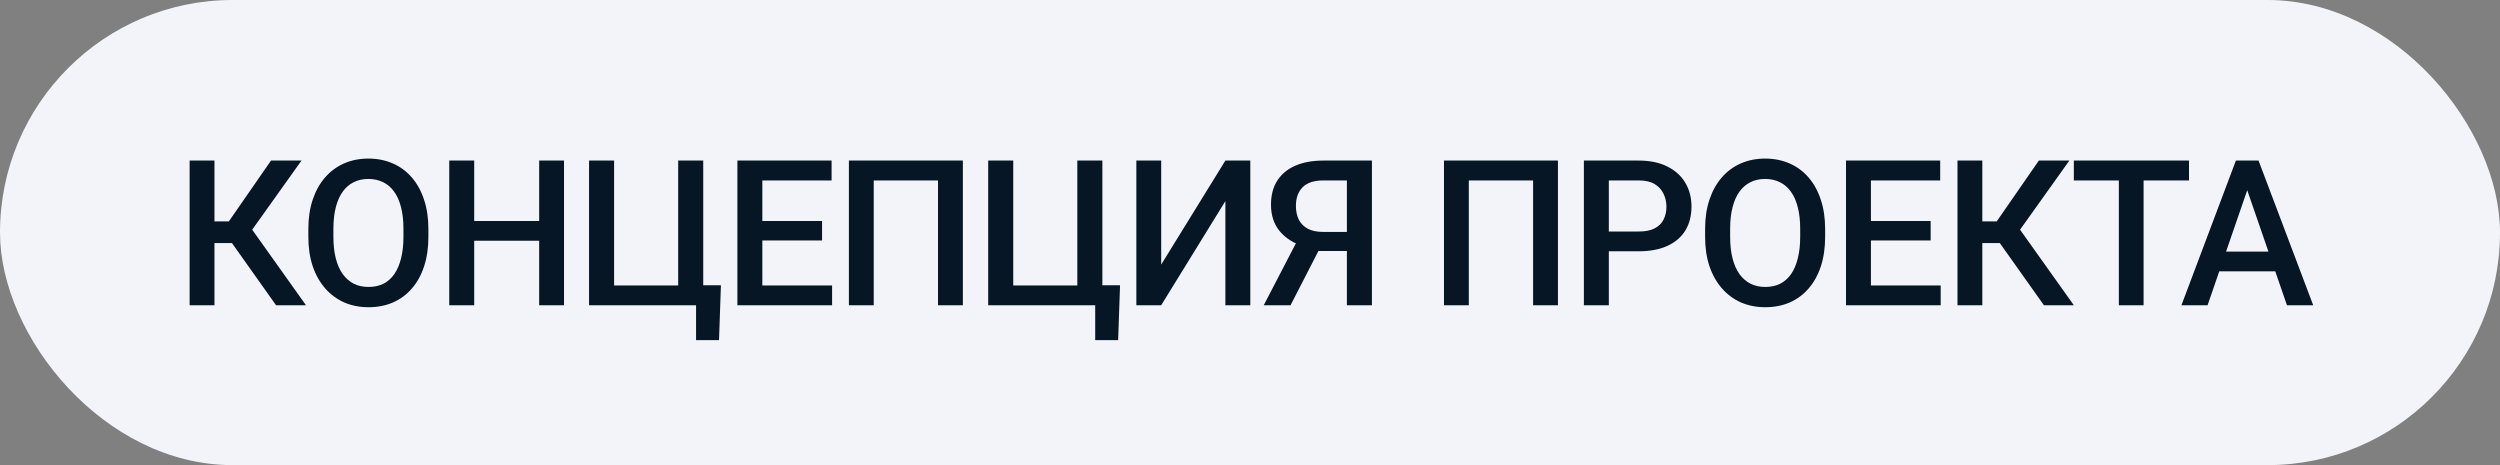
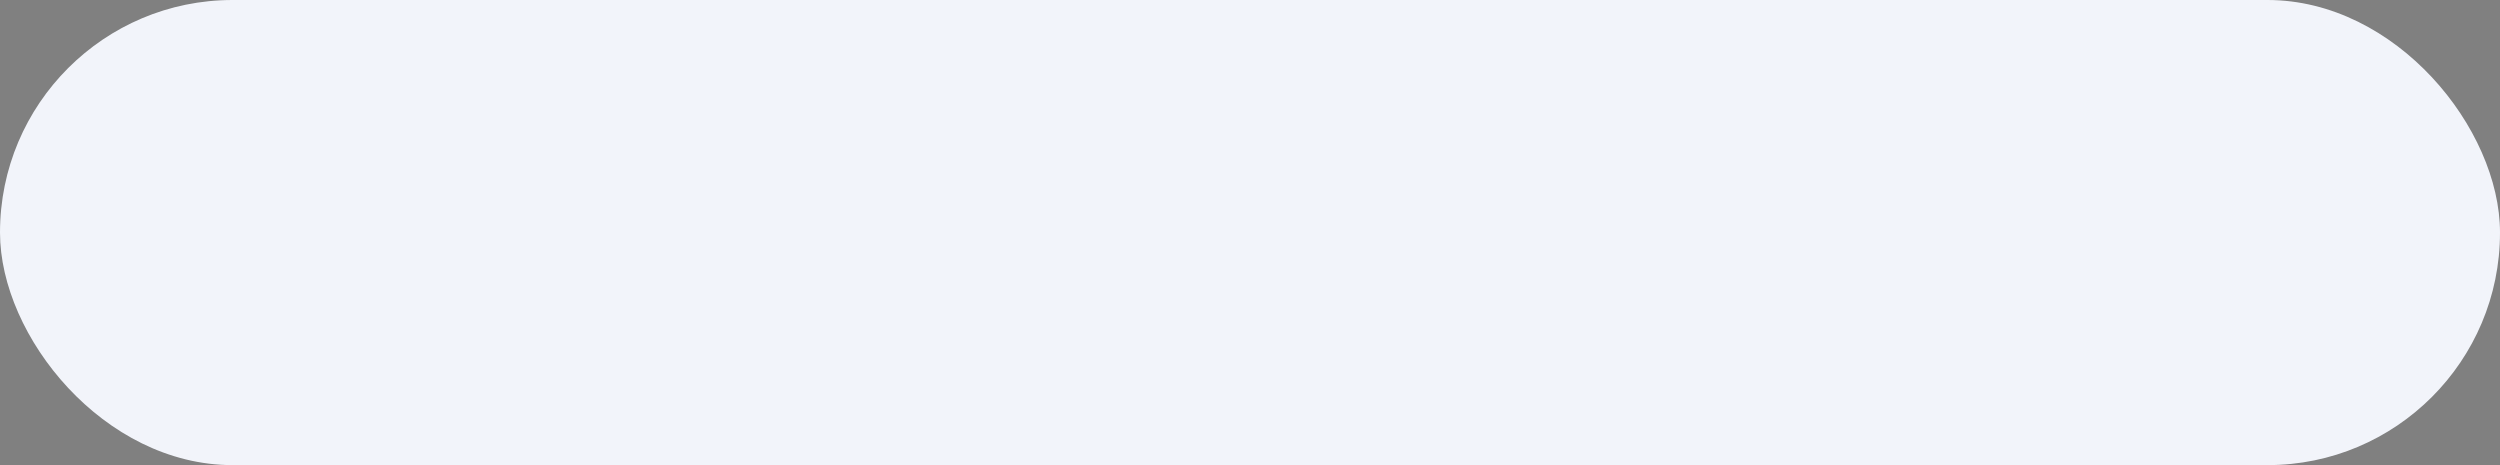
<svg xmlns="http://www.w3.org/2000/svg" width="172" height="32" viewBox="0 0 172 32" fill="none">
  <rect x="0" y="0" width="172" height="32" fill="#808080" stroke="none" />
  <rect width="172" height="32" rx="16" fill="#F2F4FA" />
-   <path d="M14.755 11.047V21H13.046V11.047H14.755ZM20.743 11.047L16.696 16.721H14.27L14.037 15.23H15.746L18.645 11.047H20.743ZM18.993 21L15.773 16.461L16.881 15.142L21.051 21H18.993ZM29.473 15.75V16.297C29.473 17.049 29.375 17.723 29.179 18.32C28.983 18.917 28.703 19.425 28.338 19.845C27.978 20.264 27.545 20.585 27.039 20.809C26.534 21.027 25.973 21.137 25.358 21.137C24.747 21.137 24.189 21.027 23.683 20.809C23.182 20.585 22.746 20.264 22.377 19.845C22.008 19.425 21.721 18.917 21.516 18.32C21.315 17.723 21.215 17.049 21.215 16.297V15.75C21.215 14.998 21.315 14.326 21.516 13.733C21.716 13.136 21.999 12.628 22.364 12.209C22.733 11.785 23.168 11.464 23.669 11.245C24.175 11.022 24.733 10.91 25.344 10.91C25.959 10.91 26.52 11.022 27.026 11.245C27.532 11.464 27.967 11.785 28.331 12.209C28.696 12.628 28.976 13.136 29.172 13.733C29.373 14.326 29.473 14.998 29.473 15.75ZM27.757 16.297V15.736C27.757 15.18 27.702 14.69 27.593 14.267C27.488 13.838 27.331 13.48 27.121 13.193C26.916 12.902 26.663 12.683 26.363 12.537C26.062 12.387 25.722 12.312 25.344 12.312C24.966 12.312 24.628 12.387 24.332 12.537C24.036 12.683 23.783 12.902 23.573 13.193C23.368 13.48 23.211 13.838 23.102 14.267C22.992 14.69 22.938 15.18 22.938 15.736V16.297C22.938 16.853 22.992 17.345 23.102 17.773C23.211 18.202 23.371 18.564 23.58 18.86C23.794 19.152 24.05 19.373 24.346 19.523C24.642 19.669 24.979 19.742 25.358 19.742C25.741 19.742 26.08 19.669 26.376 19.523C26.672 19.373 26.923 19.152 27.128 18.86C27.333 18.564 27.488 18.202 27.593 17.773C27.702 17.345 27.757 16.853 27.757 16.297ZM37.485 15.203V16.564H32.201V15.203H37.485ZM32.625 11.047V21H30.909V11.047H32.625ZM38.804 11.047V21H37.095V11.047H38.804ZM49.599 19.626L49.469 23.399H47.889V21H47.001V19.626H49.599ZM40.527 21V11.047H42.25V19.64H46.659V11.047H48.382V21H40.527ZM57.248 19.64V21H51.964V19.64H57.248ZM52.449 11.047V21H50.733V11.047H52.449ZM56.558 15.203V16.543H51.964V15.203H56.558ZM57.214 11.047V12.414H51.964V11.047H57.214ZM66.245 11.047V21H64.535V12.414H60.113V21H58.404V11.047H66.245ZM77.059 19.626L76.929 23.399H75.35V21H74.462V19.626H77.059ZM67.988 21V11.047H69.711V19.64H74.12V11.047H75.843V21H67.988ZM79.89 18.204L84.306 11.047H86.021V21H84.306V13.836L79.89 21H78.181V11.047H79.89V18.204ZM93.193 17.268H90.451L89.775 16.987C89.023 16.75 88.446 16.39 88.045 15.907C87.644 15.424 87.444 14.816 87.444 14.082C87.444 13.426 87.589 12.872 87.881 12.421C88.173 11.97 88.588 11.628 89.125 11.396C89.668 11.163 90.308 11.047 91.046 11.047H94.389V21H92.666V12.414H91.046C90.408 12.414 89.934 12.569 89.624 12.879C89.314 13.189 89.159 13.617 89.159 14.164C89.159 14.538 89.228 14.859 89.365 15.128C89.506 15.392 89.713 15.597 89.987 15.743C90.265 15.884 90.609 15.955 91.019 15.955H93.193V17.268ZM91.101 16.502L88.79 21H86.945L89.282 16.502H91.101ZM107.186 11.047V21H105.477V12.414H101.054V21H99.346V11.047H107.186ZM112.751 17.288H110.16V15.928H112.751C113.202 15.928 113.567 15.855 113.845 15.709C114.123 15.563 114.326 15.363 114.453 15.107C114.585 14.848 114.651 14.551 114.651 14.219C114.651 13.904 114.585 13.61 114.453 13.337C114.326 13.059 114.123 12.836 113.845 12.667C113.567 12.498 113.202 12.414 112.751 12.414H110.687V21H108.971V11.047H112.751C113.521 11.047 114.175 11.184 114.713 11.457C115.255 11.726 115.668 12.1 115.95 12.578C116.233 13.052 116.374 13.594 116.374 14.205C116.374 14.848 116.233 15.399 115.95 15.859C115.668 16.32 115.255 16.673 114.713 16.919C114.175 17.165 113.521 17.288 112.751 17.288ZM125.569 15.75V16.297C125.569 17.049 125.471 17.723 125.275 18.32C125.079 18.917 124.799 19.425 124.434 19.845C124.074 20.264 123.641 20.585 123.135 20.809C122.629 21.027 122.069 21.137 121.453 21.137C120.843 21.137 120.285 21.027 119.779 20.809C119.277 20.585 118.842 20.264 118.473 19.845C118.104 19.425 117.817 18.917 117.612 18.32C117.411 17.723 117.311 17.049 117.311 16.297V15.75C117.311 14.998 117.411 14.326 117.612 13.733C117.812 13.136 118.095 12.628 118.459 12.209C118.828 11.785 119.264 11.464 119.765 11.245C120.271 11.022 120.829 10.91 121.44 10.91C122.055 10.91 122.616 11.022 123.121 11.245C123.627 11.464 124.063 11.785 124.427 12.209C124.792 12.628 125.072 13.136 125.268 13.733C125.468 14.326 125.569 14.998 125.569 15.75ZM123.853 16.297V15.736C123.853 15.18 123.798 14.69 123.689 14.267C123.584 13.838 123.427 13.48 123.217 13.193C123.012 12.902 122.759 12.683 122.458 12.537C122.158 12.387 121.818 12.312 121.44 12.312C121.062 12.312 120.724 12.387 120.428 12.537C120.132 12.683 119.879 12.902 119.669 13.193C119.464 13.48 119.307 13.838 119.198 14.267C119.088 14.69 119.034 15.18 119.034 15.736V16.297C119.034 16.853 119.088 17.345 119.198 17.773C119.307 18.202 119.466 18.564 119.676 18.86C119.89 19.152 120.146 19.373 120.442 19.523C120.738 19.669 121.075 19.742 121.453 19.742C121.836 19.742 122.176 19.669 122.472 19.523C122.768 19.373 123.019 19.152 123.224 18.86C123.429 18.564 123.584 18.202 123.689 17.773C123.798 17.345 123.853 16.853 123.853 16.297ZM133.519 19.64V21H128.235V19.64H133.519ZM128.72 11.047V21H127.005V11.047H128.72ZM132.829 15.203V16.543H128.235V15.203H132.829ZM133.485 11.047V12.414H128.235V11.047H133.485ZM136.384 11.047V21H134.675V11.047H136.384ZM142.372 11.047L138.325 16.721H135.898L135.666 15.23H137.375L140.273 11.047H142.372ZM140.622 21L137.402 16.461L138.51 15.142L142.68 21H140.622ZM147.479 11.047V21H145.777V11.047H147.479ZM150.603 11.047V12.414H142.68V11.047H150.603ZM154.855 12.373L151.881 21H150.083L153.83 11.047H154.978L154.855 12.373ZM157.343 21L154.363 12.373L154.233 11.047H155.388L159.148 21H157.343ZM157.2 17.309V18.669H151.786V17.309H157.2Z" fill="#061625" />
</svg>